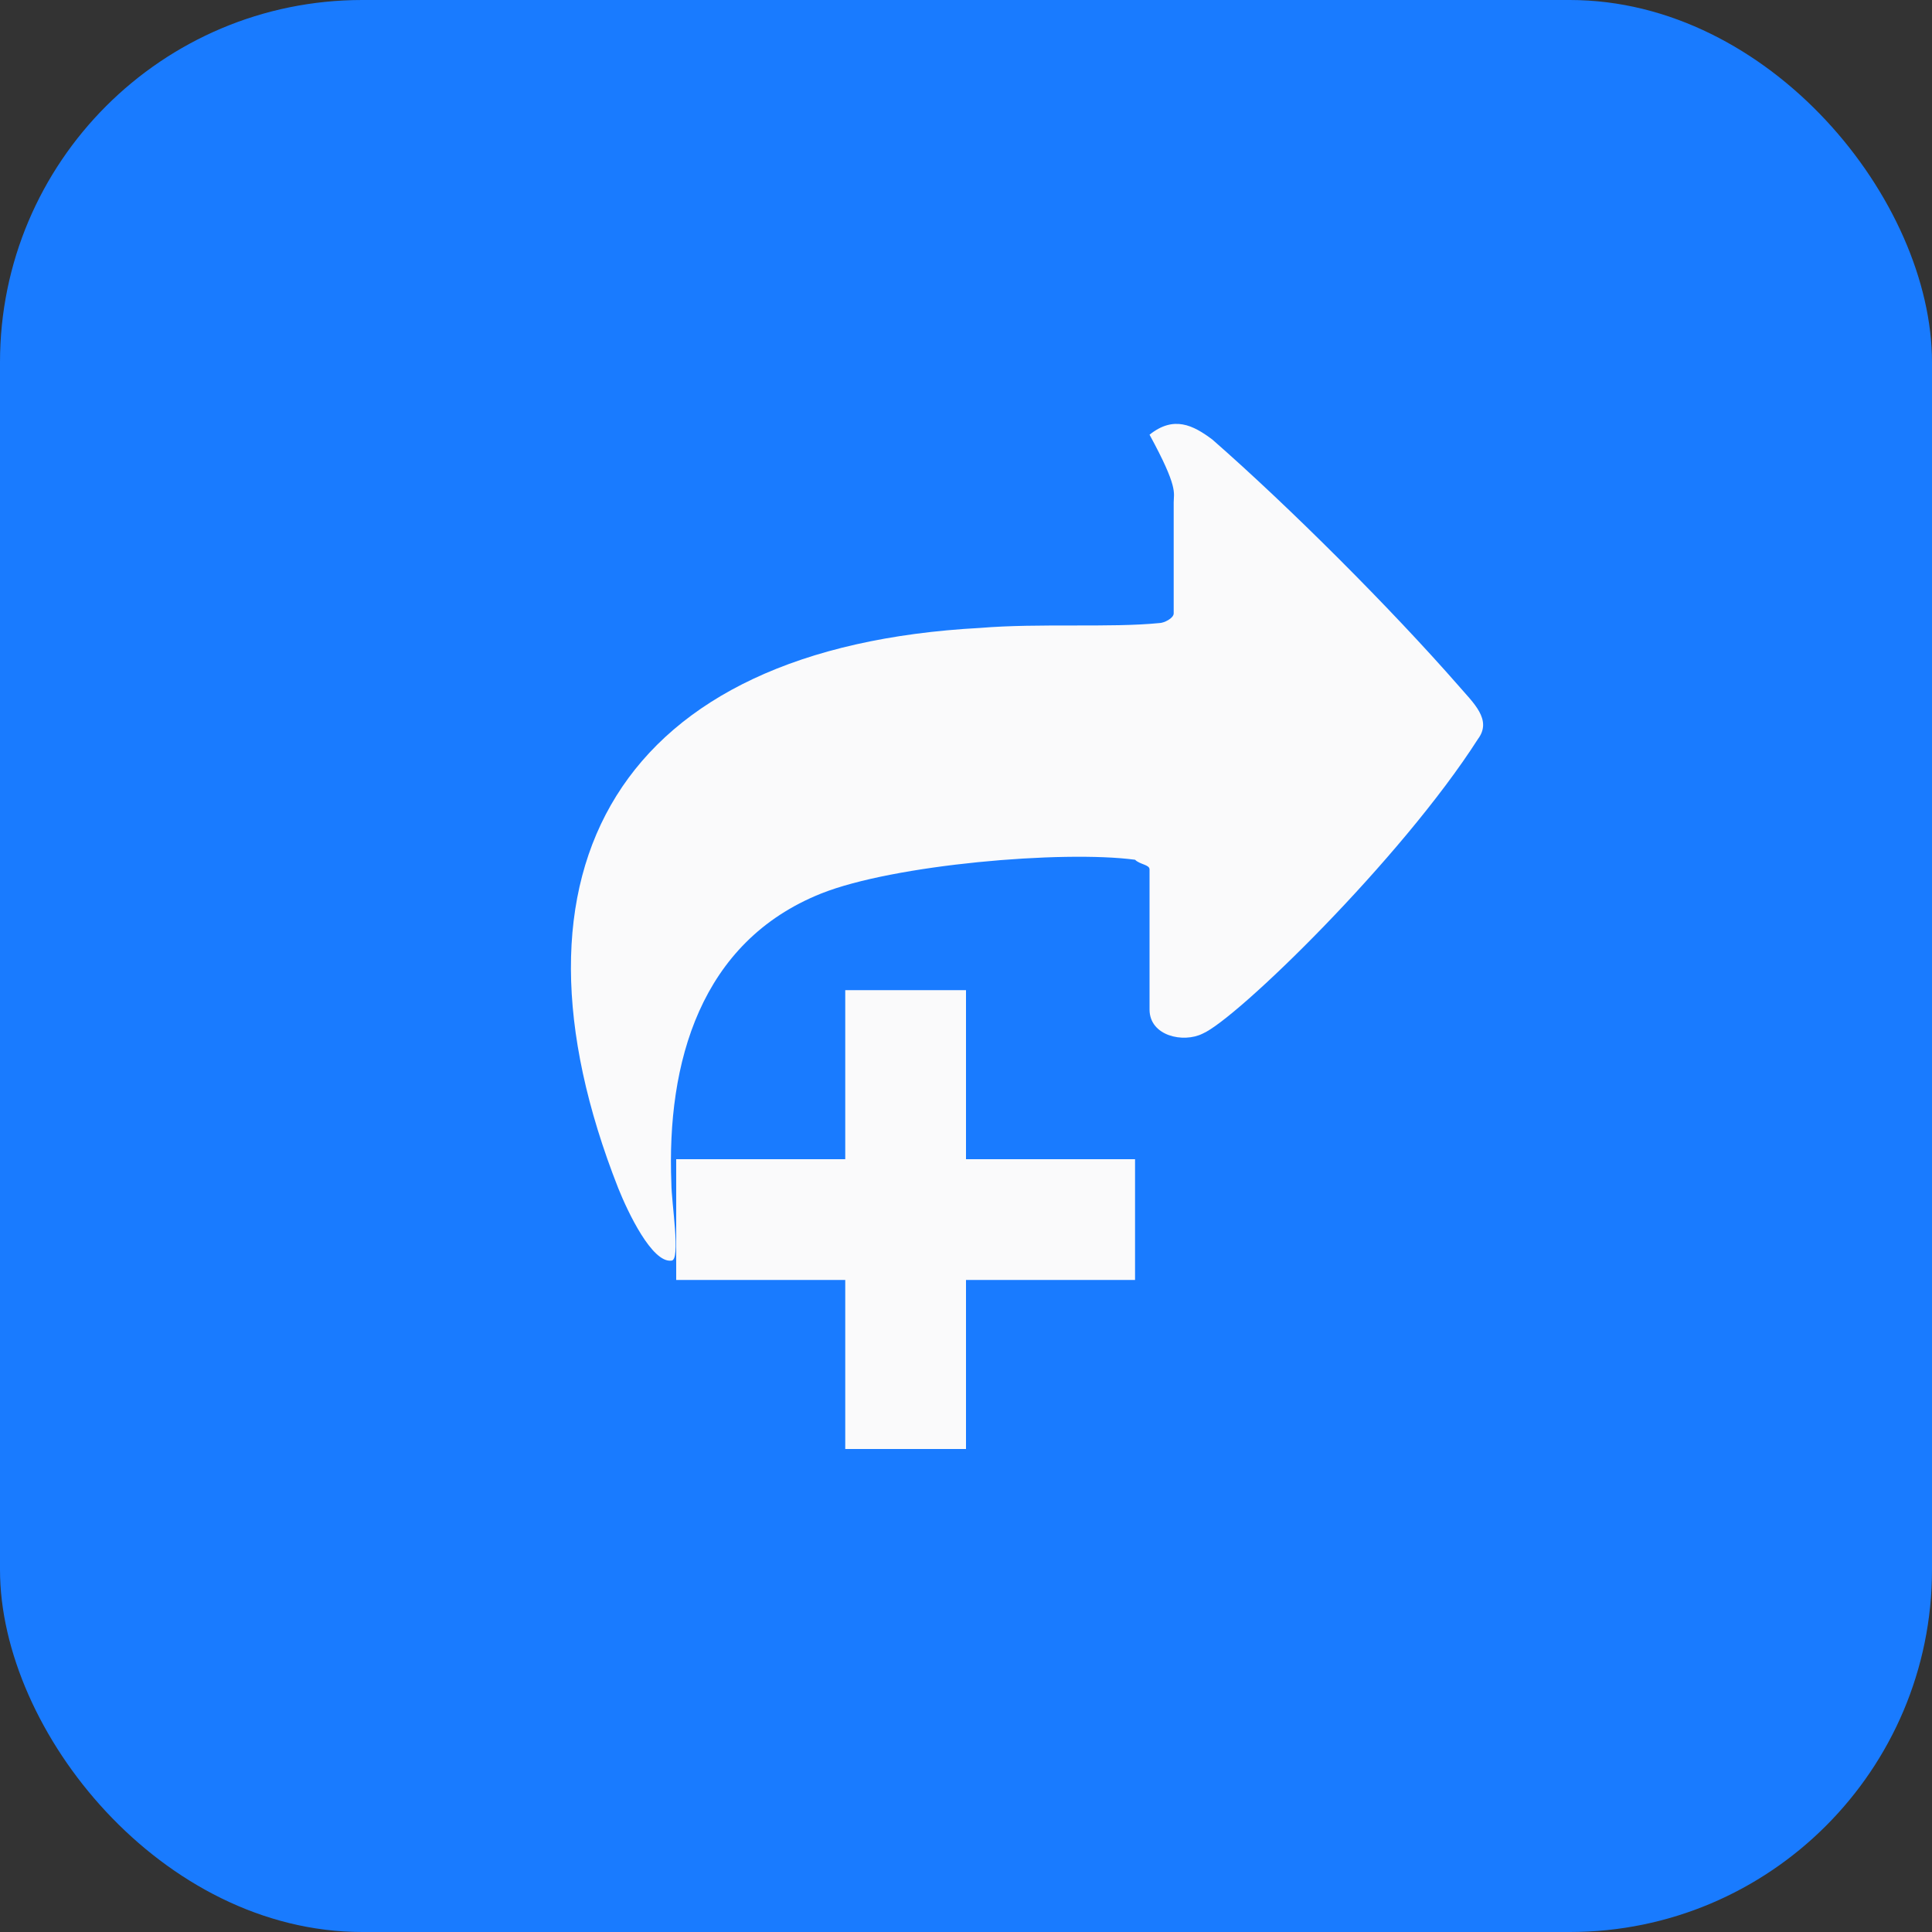
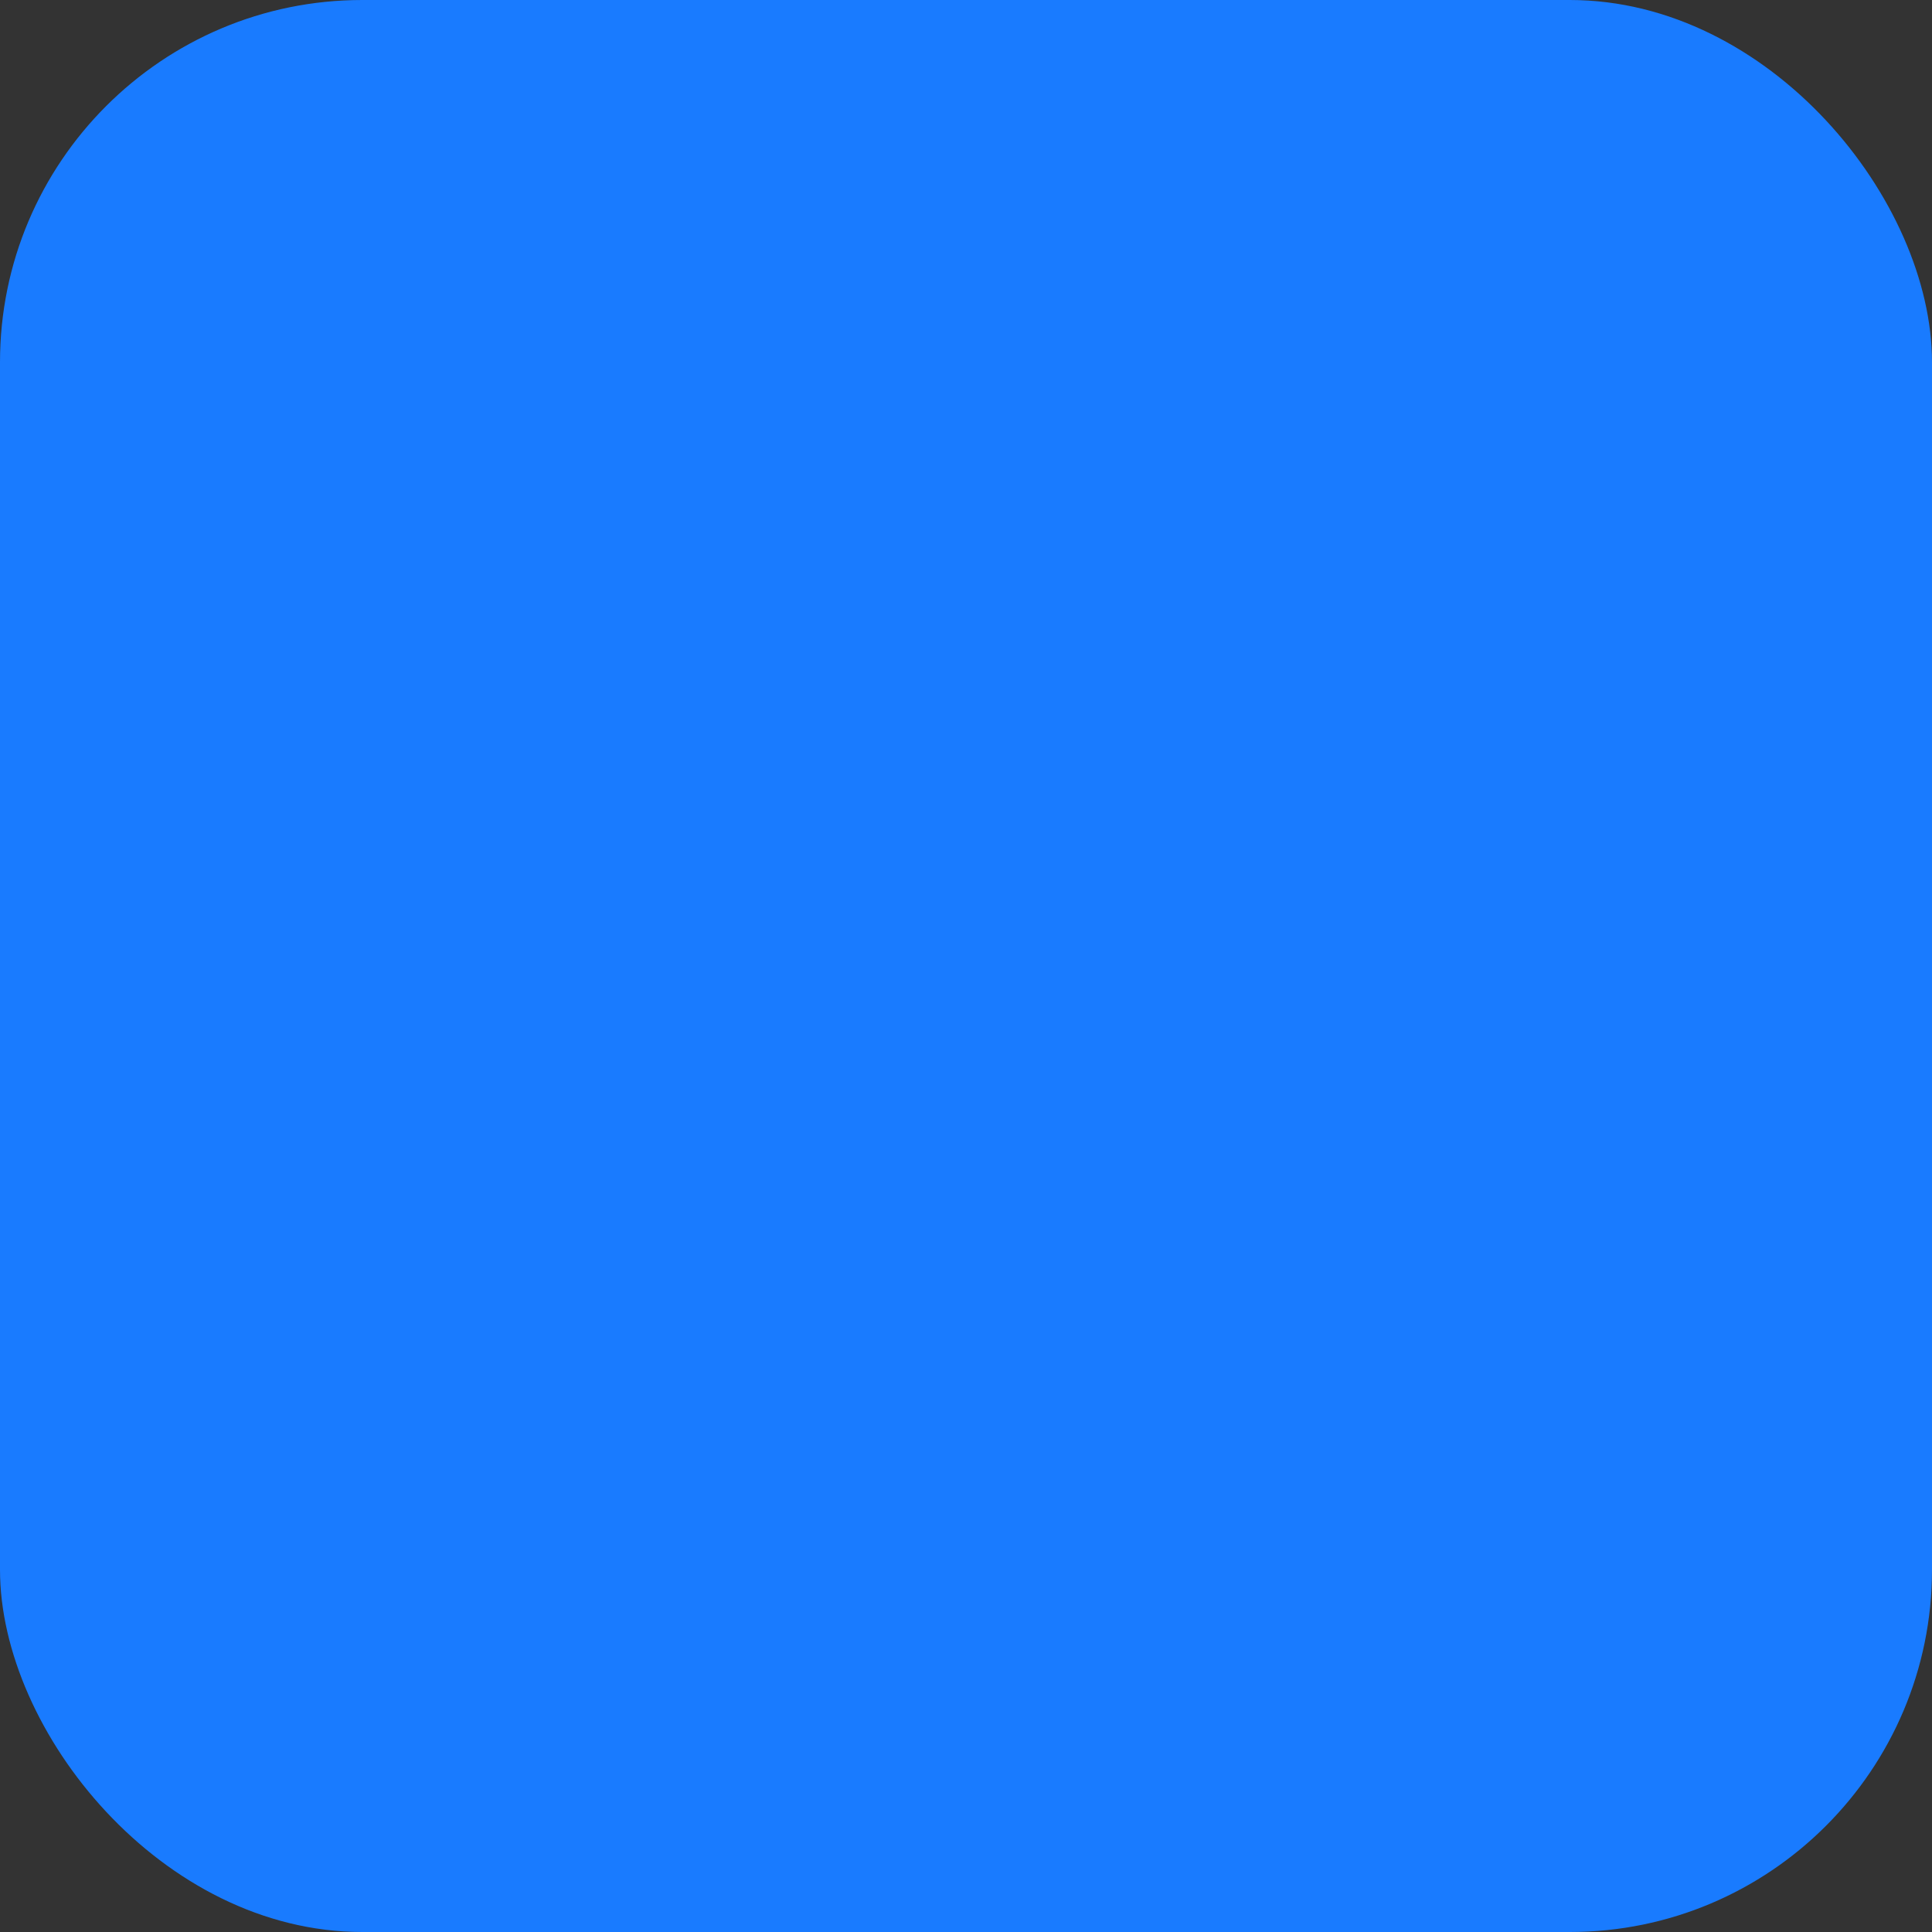
<svg xmlns="http://www.w3.org/2000/svg" width="32" height="32" viewBox="0 0 32 32" fill="none">
  <rect x="0" y="0" width="32" height="32" fill="#333333" stroke="none" />
  <rect width="32" height="32" rx="6" fill="#197BFF" />
-   <path d="M16 19.2H18.8V21.2H16V24H14V21.2H11.2V19.2H14V16.4H16V19.2ZM19.04 7.2C19.44 6.88 19.76 7.04 20.08 7.28C21.36 8.4 23.04 10.08 24.16 11.36C24.4 11.64 24.72 11.92 24.48 12.24C23.2 14.24 20.48 16.88 19.92 17.12C19.6 17.28 19.04 17.16 19.04 16.72V14.4C19.04 14.32 18.88 14.32 18.8 14.24C17.6 14.08 14.8 14.32 13.6 14.8C11.6 15.6 11.04 17.6 11.12 19.6C11.12 19.92 11.28 20.88 11.12 20.88C10.8 20.92 10.4 20.08 10.24 19.68C8.16 14.4 10.24 10.72 16.24 10.4C17.2 10.32 18.4 10.4 19.2 10.32C19.28 10.32 19.44 10.24 19.44 10.16V8.32C19.44 8.16 19.52 8.08 19.04 7.2Z" fill="#FAFAFB" />
</svg>